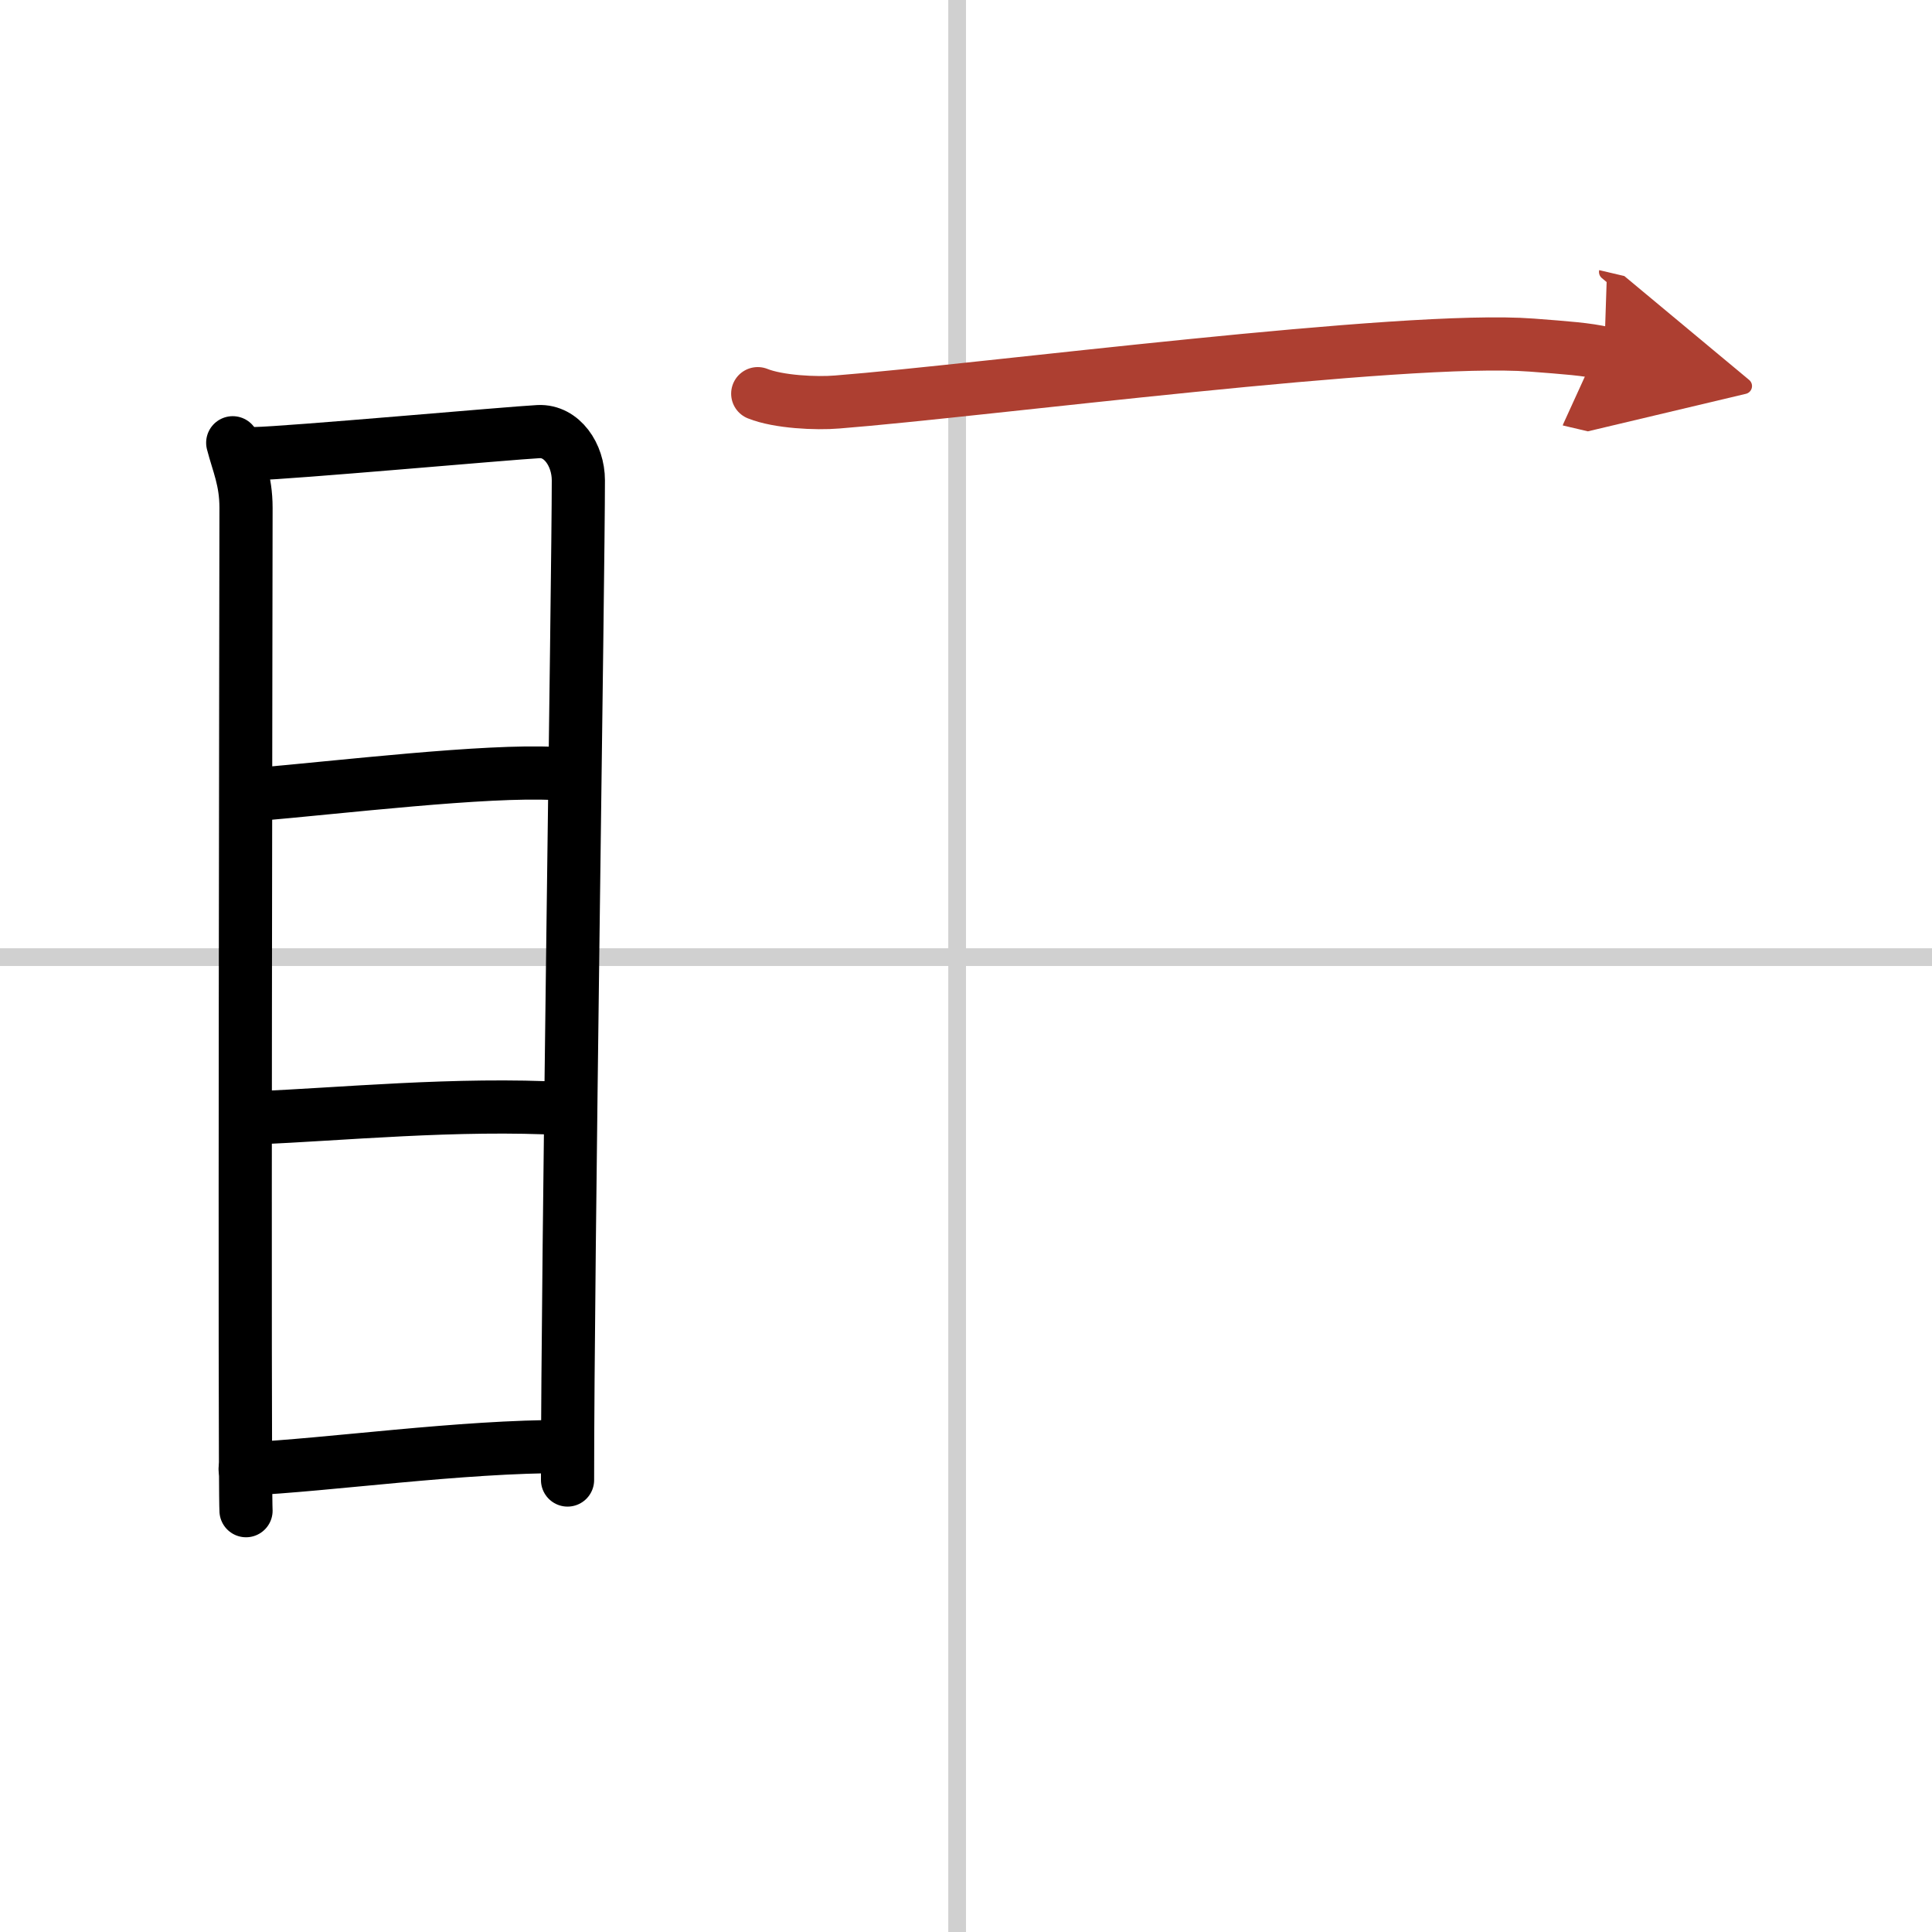
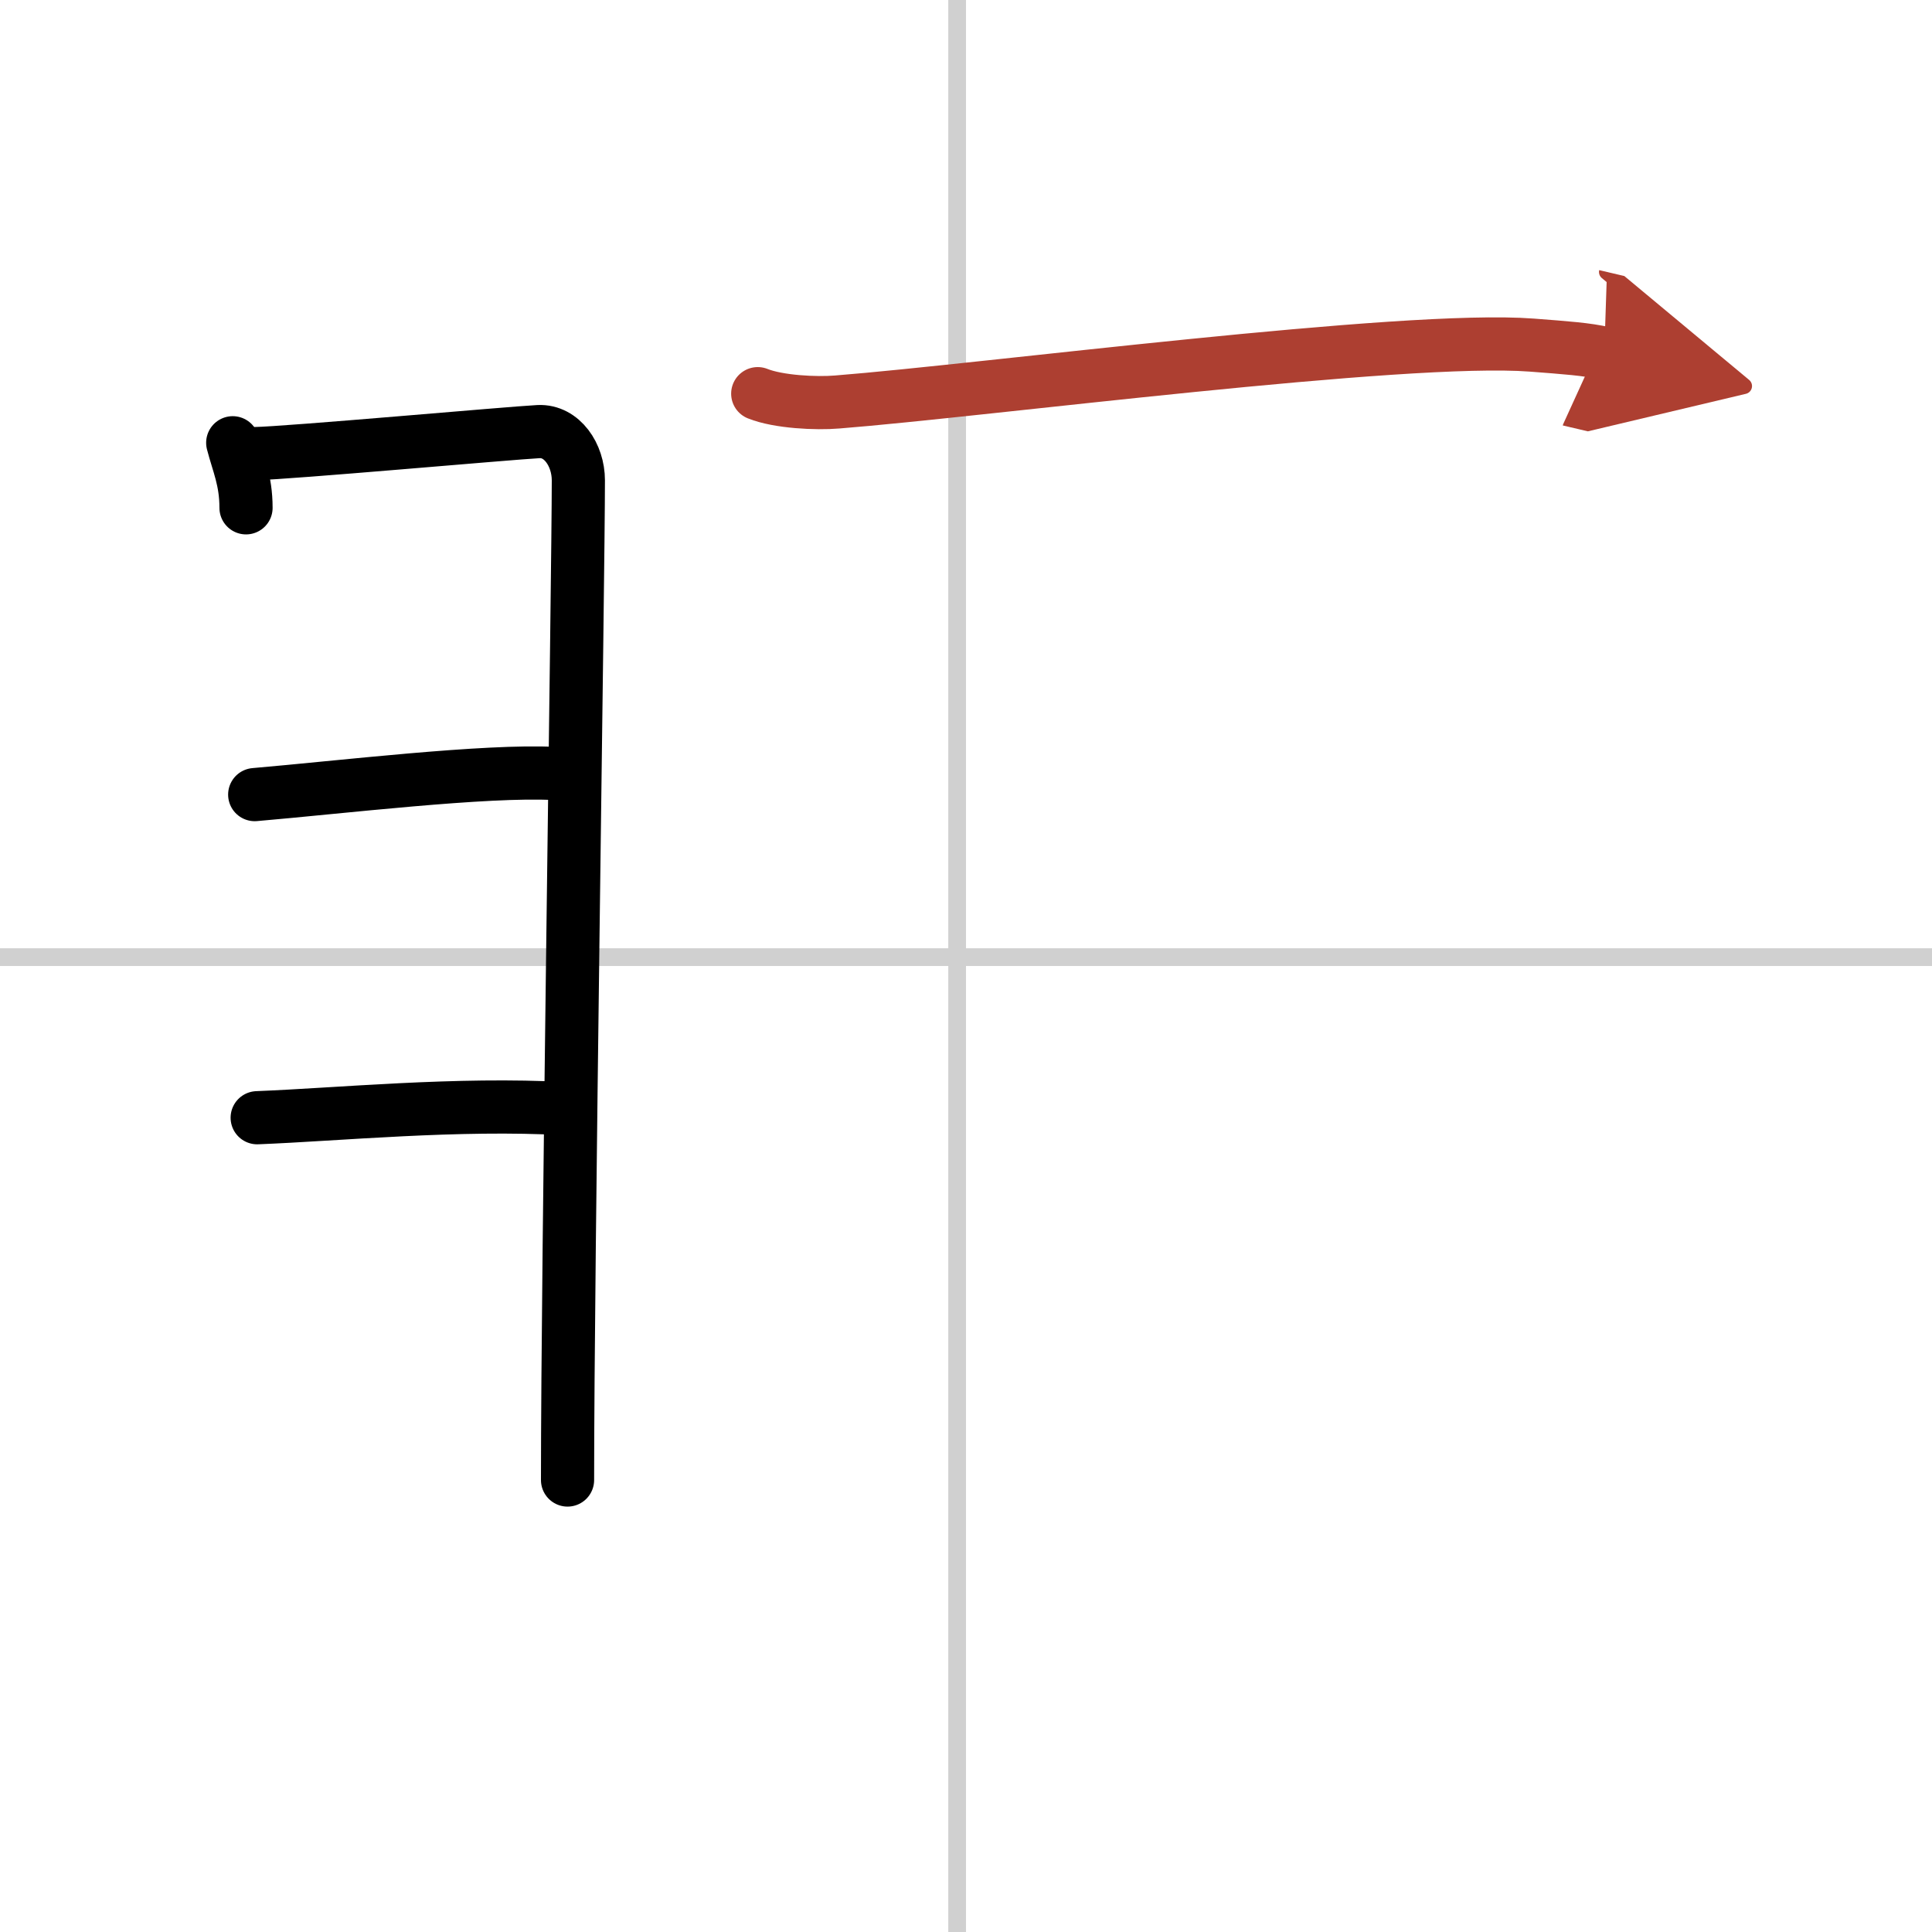
<svg xmlns="http://www.w3.org/2000/svg" width="400" height="400" viewBox="0 0 109 109">
  <defs>
    <marker id="a" markerWidth="4" orient="auto" refX="1" refY="5" viewBox="0 0 10 10">
      <polyline points="0 0 10 5 0 10 1 5" fill="#ad3f31" stroke="#ad3f31" />
    </marker>
  </defs>
  <g fill="none" stroke="#000" stroke-linecap="round" stroke-linejoin="round" stroke-width="3">
    <rect width="100%" height="100%" fill="#fff" stroke="#fff" />
    <line x1="54" x2="54" y2="109" stroke="#d0d0d0" stroke-width="1" />
    <line x2="109" y1="54" y2="54" stroke="#d0d0d0" stroke-width="1" />
-     <path d="m13.13 24.98c0.31 1.2 0.75 2.11 0.75 3.67s-0.1 55.02 0 56.58" />
+     <path d="m13.13 24.98c0.31 1.2 0.75 2.11 0.75 3.67" />
    <path d="m14.4 25.59c1.73-0.02 14.41-1.16 15.99-1.24 1.31-0.06 2.24 1.31 2.24 2.75 0 5.32-0.61 44.26-0.61 56.4" />
    <path d="m14.37 44.83c4.79-0.41 13.04-1.4 16.93-1.19" />
    <path d="m14.51 63.06c4.59-0.18 11.27-0.85 17.4-0.51" />
-     <path d="m13.83 82.88c4.71-0.22 12.15-1.29 18.12-1.27" />
    <path d="m42.75 22.21c1.17 0.47 3.31 0.57 4.48 0.47 8.27-0.65 31.98-3.76 39.19-3.21 1.94 0.15 3.11 0.23 4.09 0.46" marker-end="url(#a)" stroke="#ad3f31" />
  </g>
</svg>